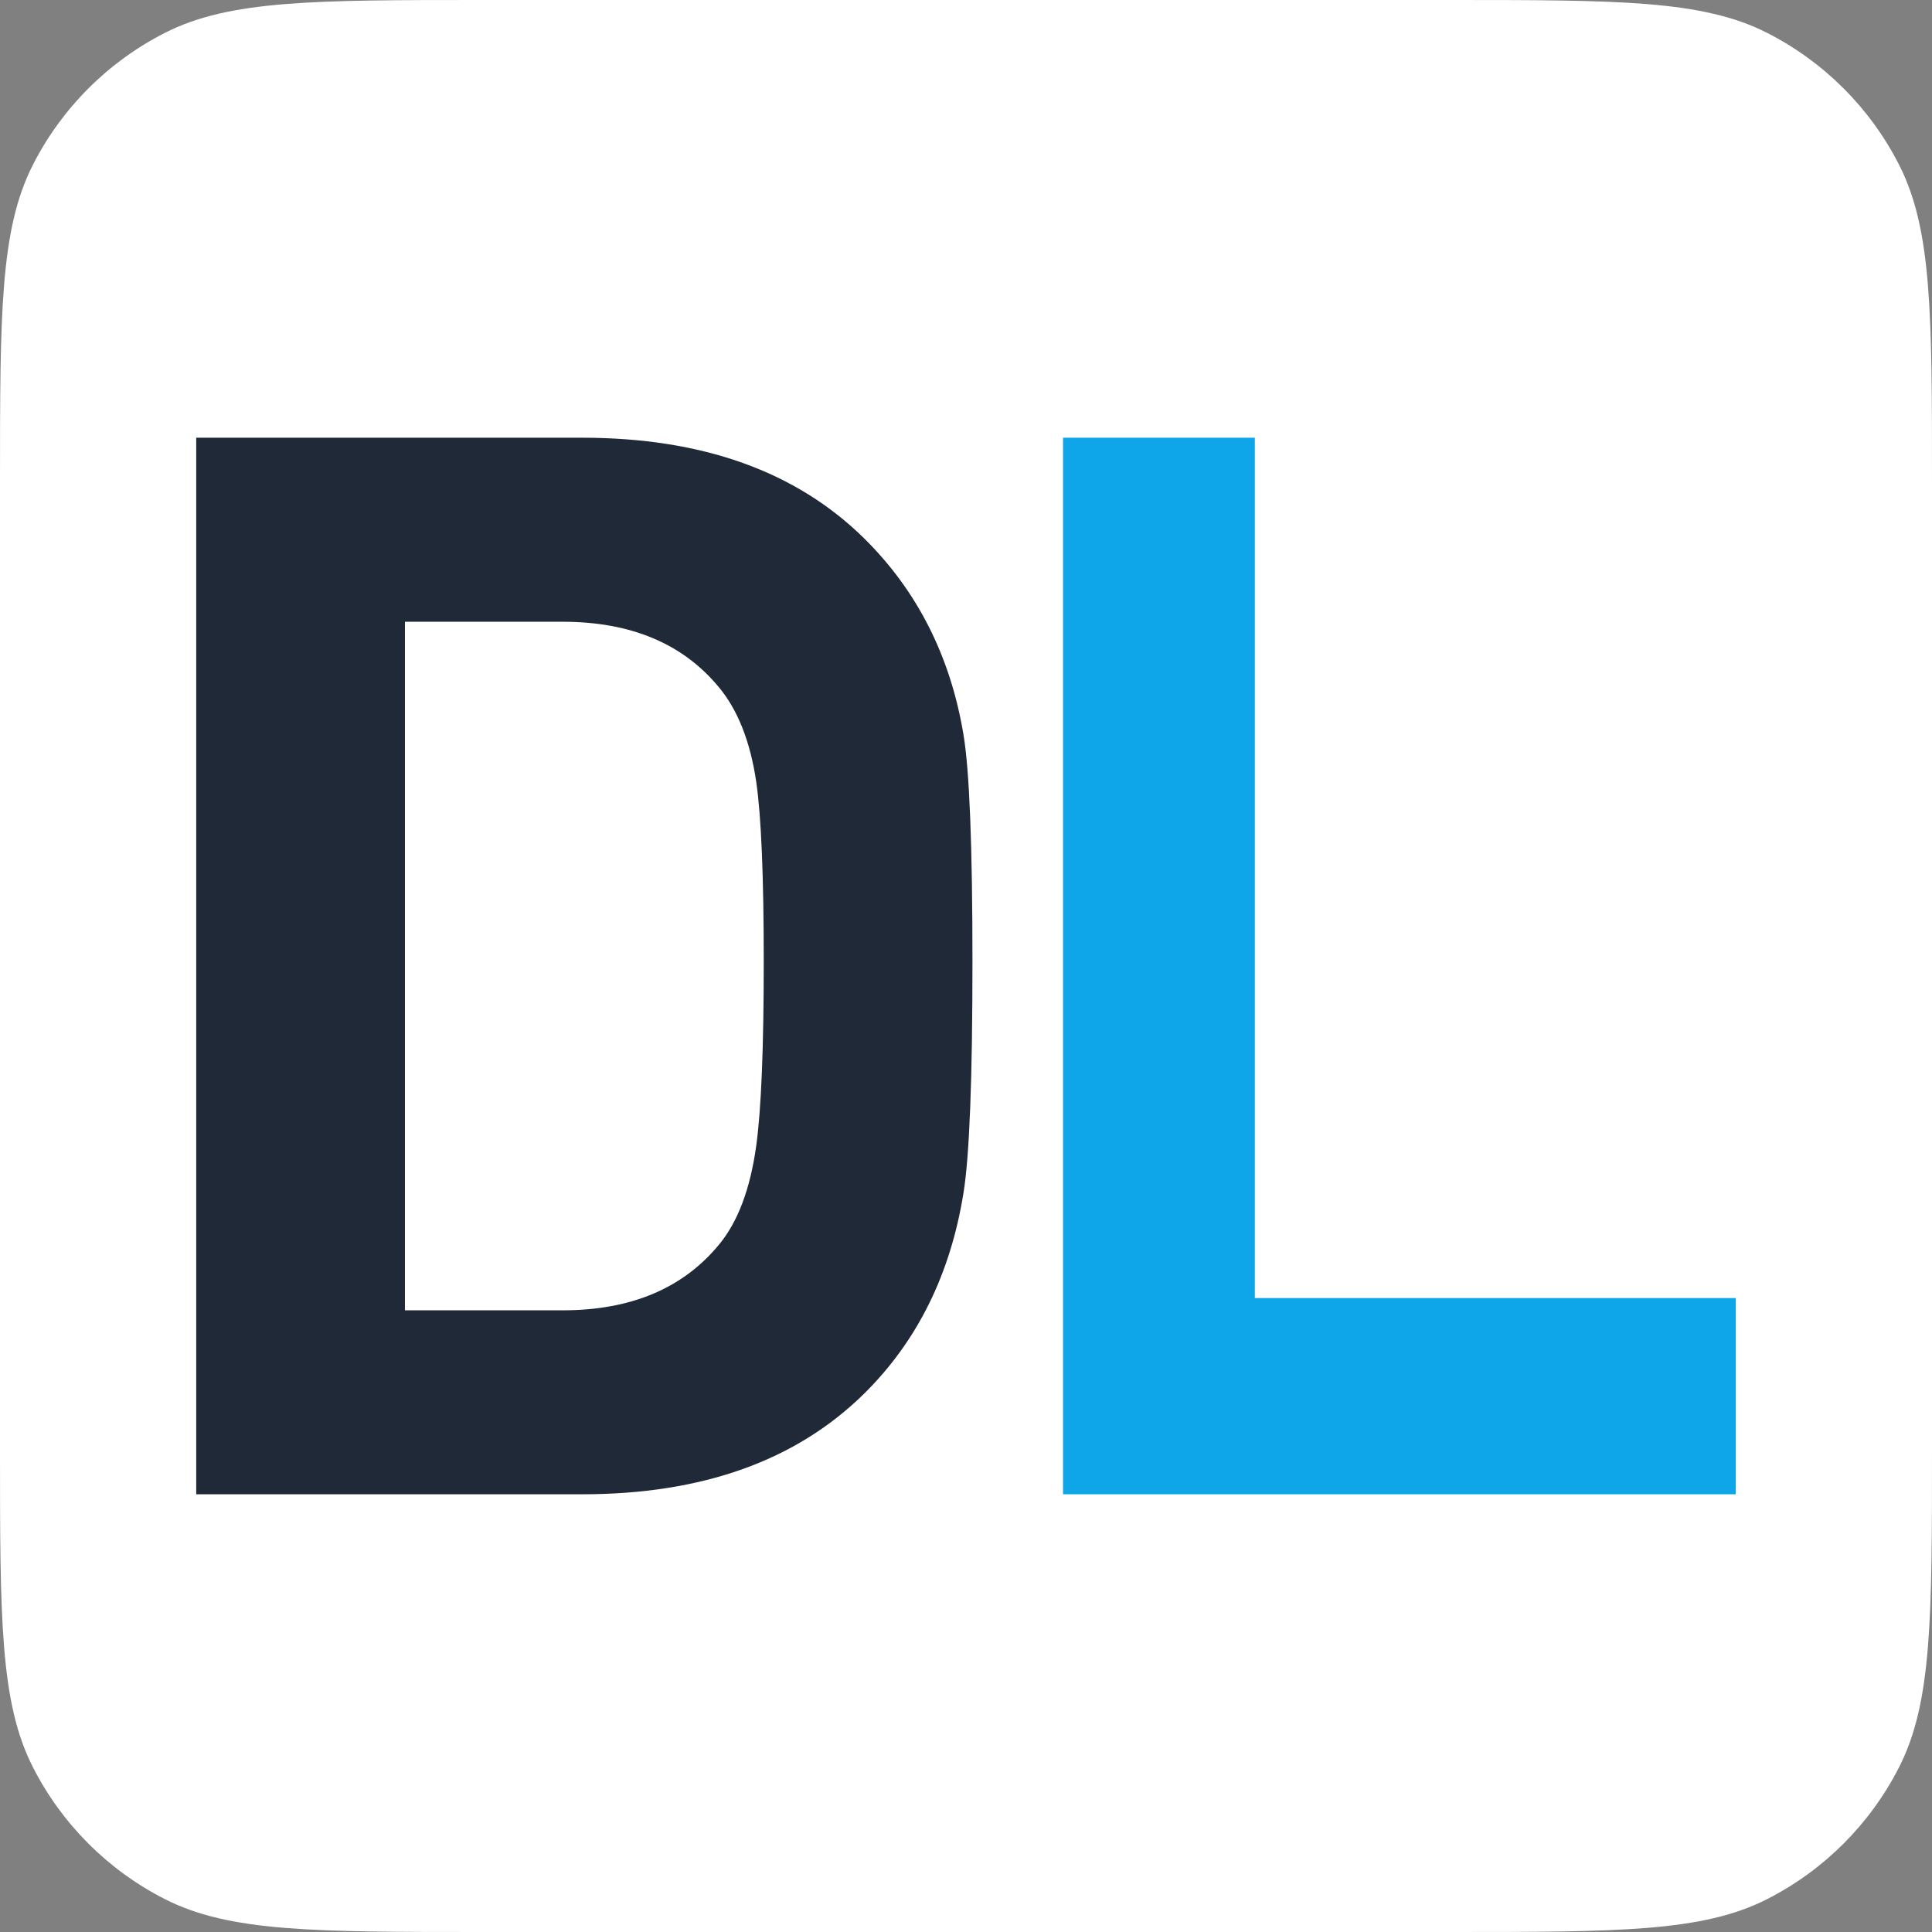
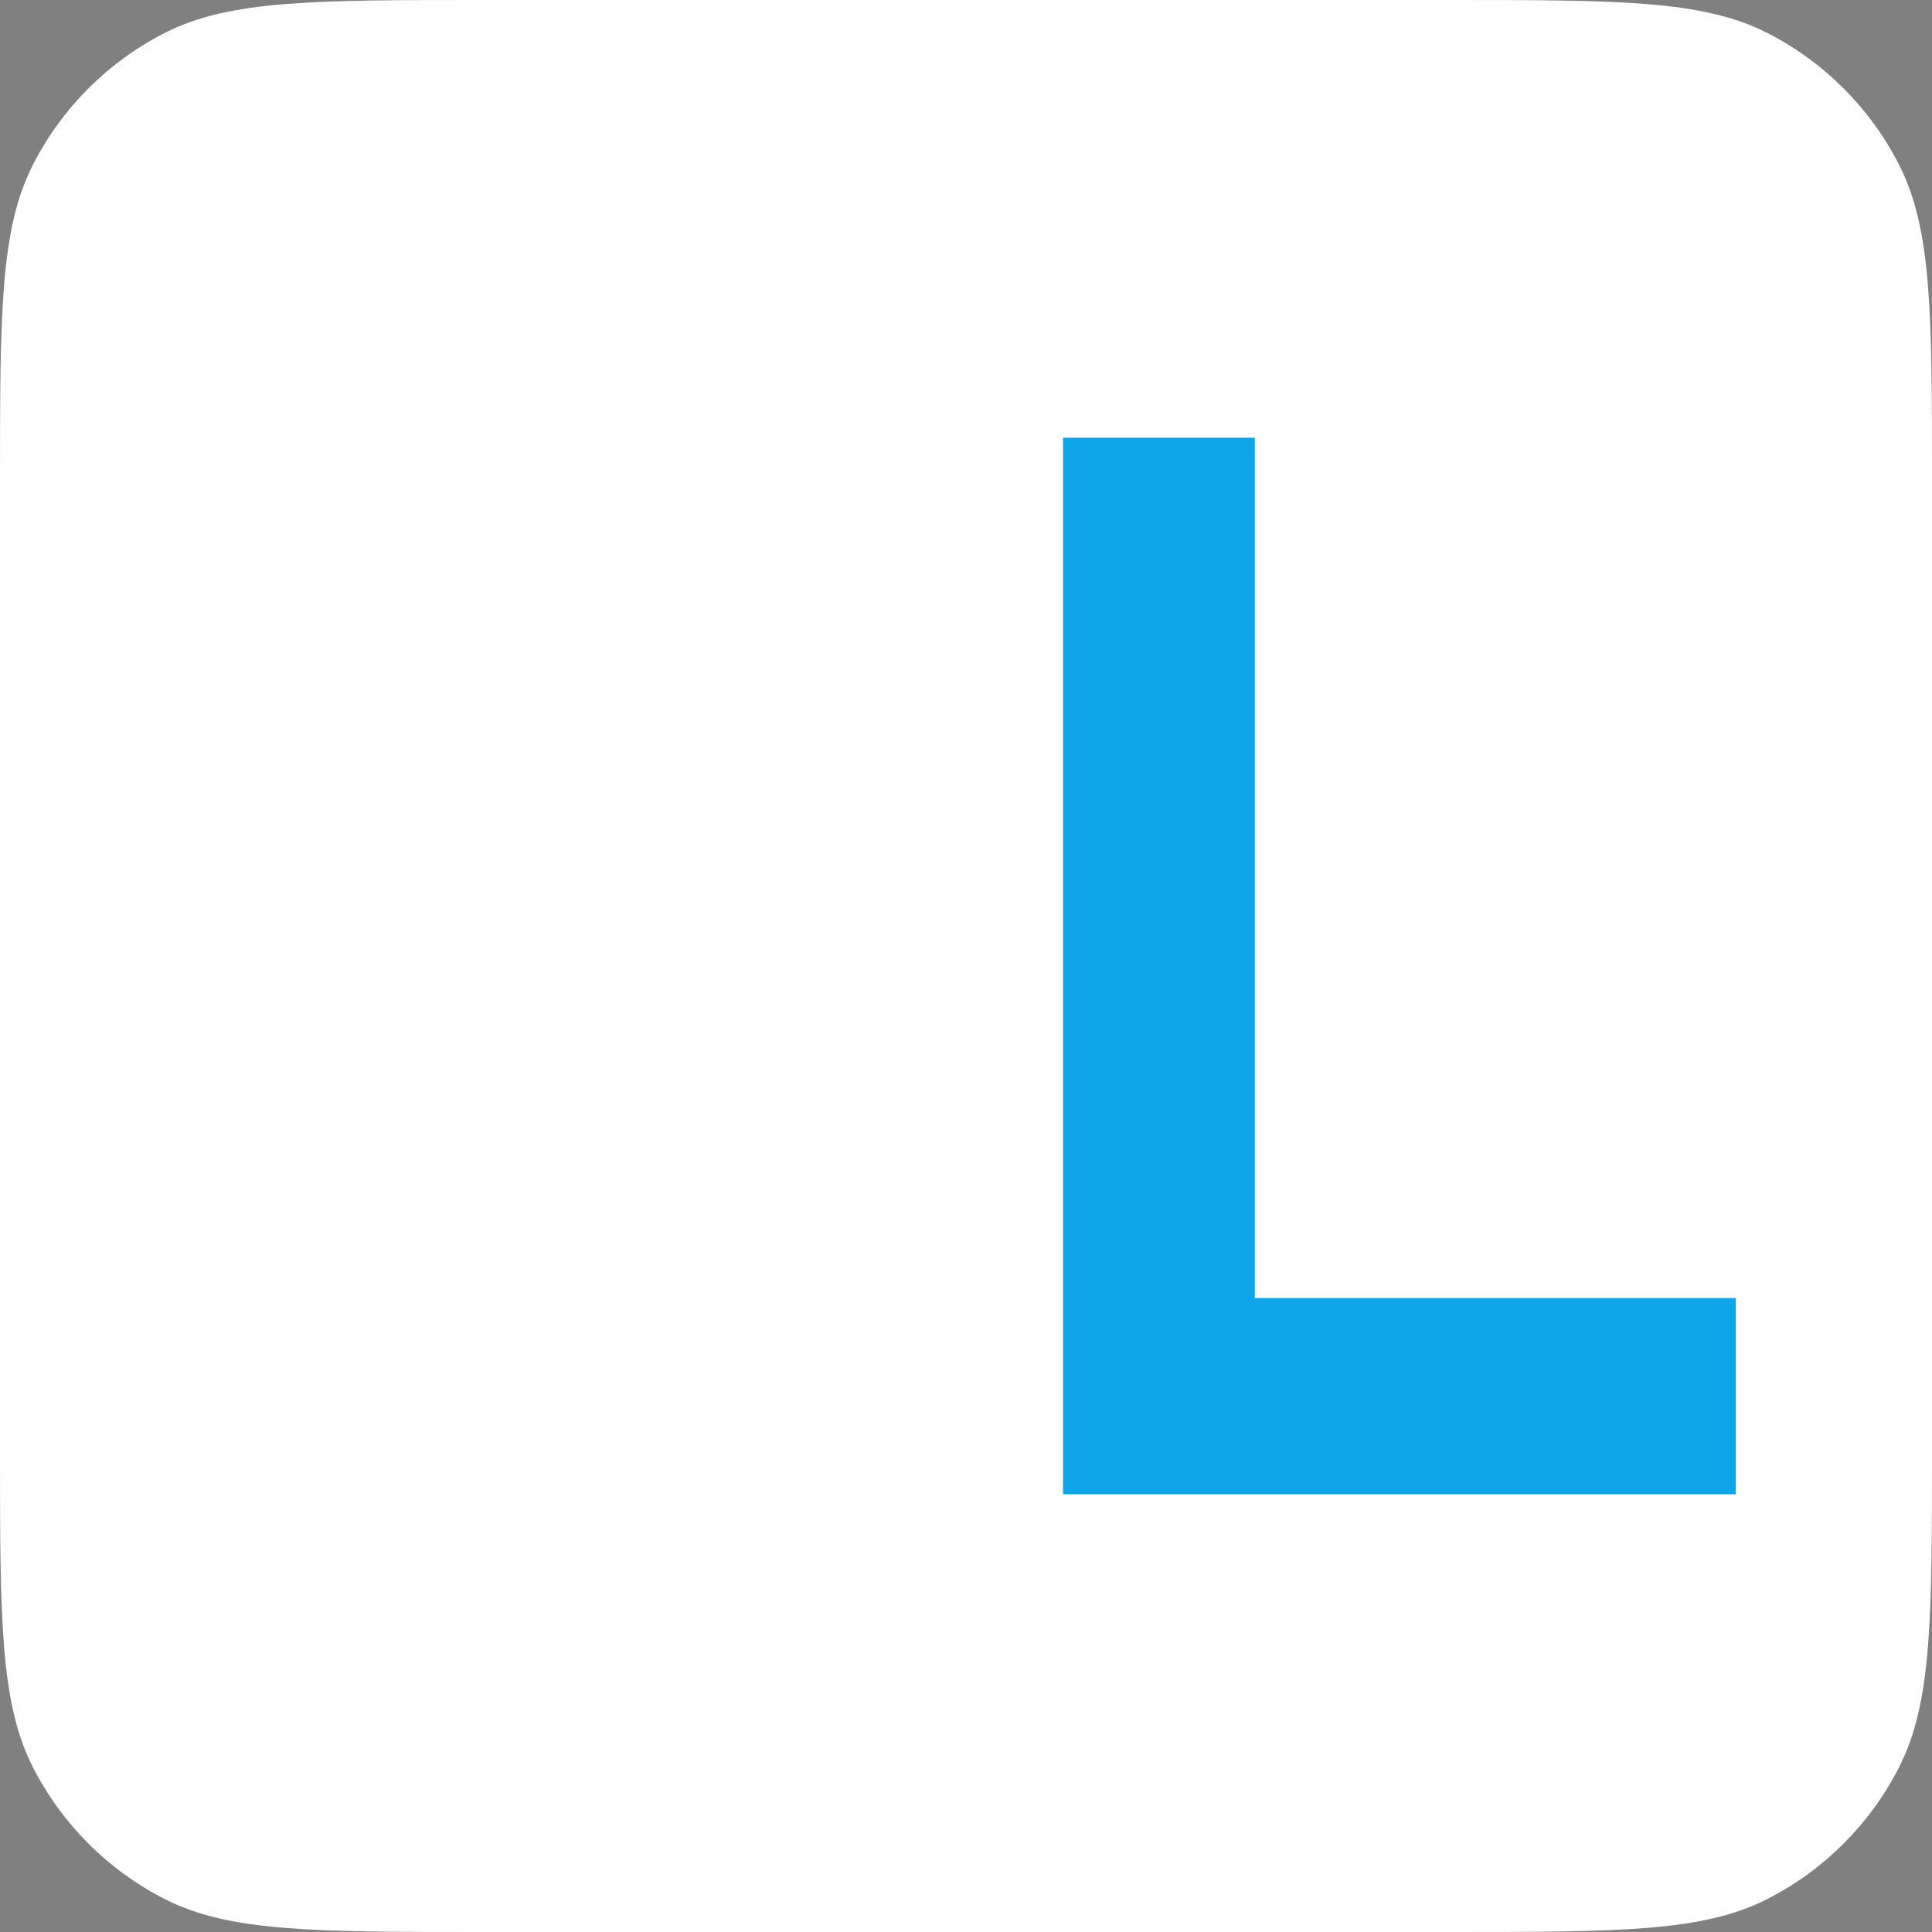
<svg xmlns="http://www.w3.org/2000/svg" width="32" height="32" viewBox="0 0 32 32" fill="none">
  <rect x="0" y="0" width="32" height="32" fill="#808080" stroke="none" />
  <path d="M0 8C0 5.2 0 3.8 0.545 2.73C1.024 1.789 1.789 1.024 2.73 0.545C3.8 0 5.2 0 8 0H24C26.8 0 28.2 0 29.27 0.545C30.211 1.024 30.976 1.789 31.455 2.73C32 3.8 32 5.2 32 8V24C32 26.8 32 28.2 31.455 29.27C30.976 30.211 30.211 30.976 29.27 31.455C28.2 32 26.8 32 24 32H8C5.2 32 3.8 32 2.73 31.455C1.789 30.976 1.024 30.211 0.545 29.27C0 28.2 0 26.8 0 24V8Z" fill="white" />
-   <path d="M16.107 15.926C16.107 17.876 16.057 19.154 15.958 19.761C15.742 21.104 15.195 22.21 14.317 23.079C13.189 24.193 11.631 24.75 9.641 24.75H3.25V7.25H9.641C11.631 7.25 13.189 7.807 14.317 8.921C15.195 9.79 15.742 10.871 15.958 12.166C16.057 12.756 16.107 14.009 16.107 15.926ZM12.65 15.926C12.65 14.517 12.609 13.526 12.526 12.952C12.427 12.28 12.219 11.756 11.904 11.379C11.307 10.658 10.445 10.298 9.318 10.298H6.707V21.703H9.318C10.445 21.703 11.307 21.342 11.904 20.621C12.219 20.244 12.427 19.695 12.526 18.974C12.609 18.368 12.65 17.352 12.65 15.926Z" fill="#1F2937" />
  <path d="M28.75 24.75H17.607V7.25H20.784V21.5H28.75V24.75Z" fill="#0EA5E9" />
</svg>